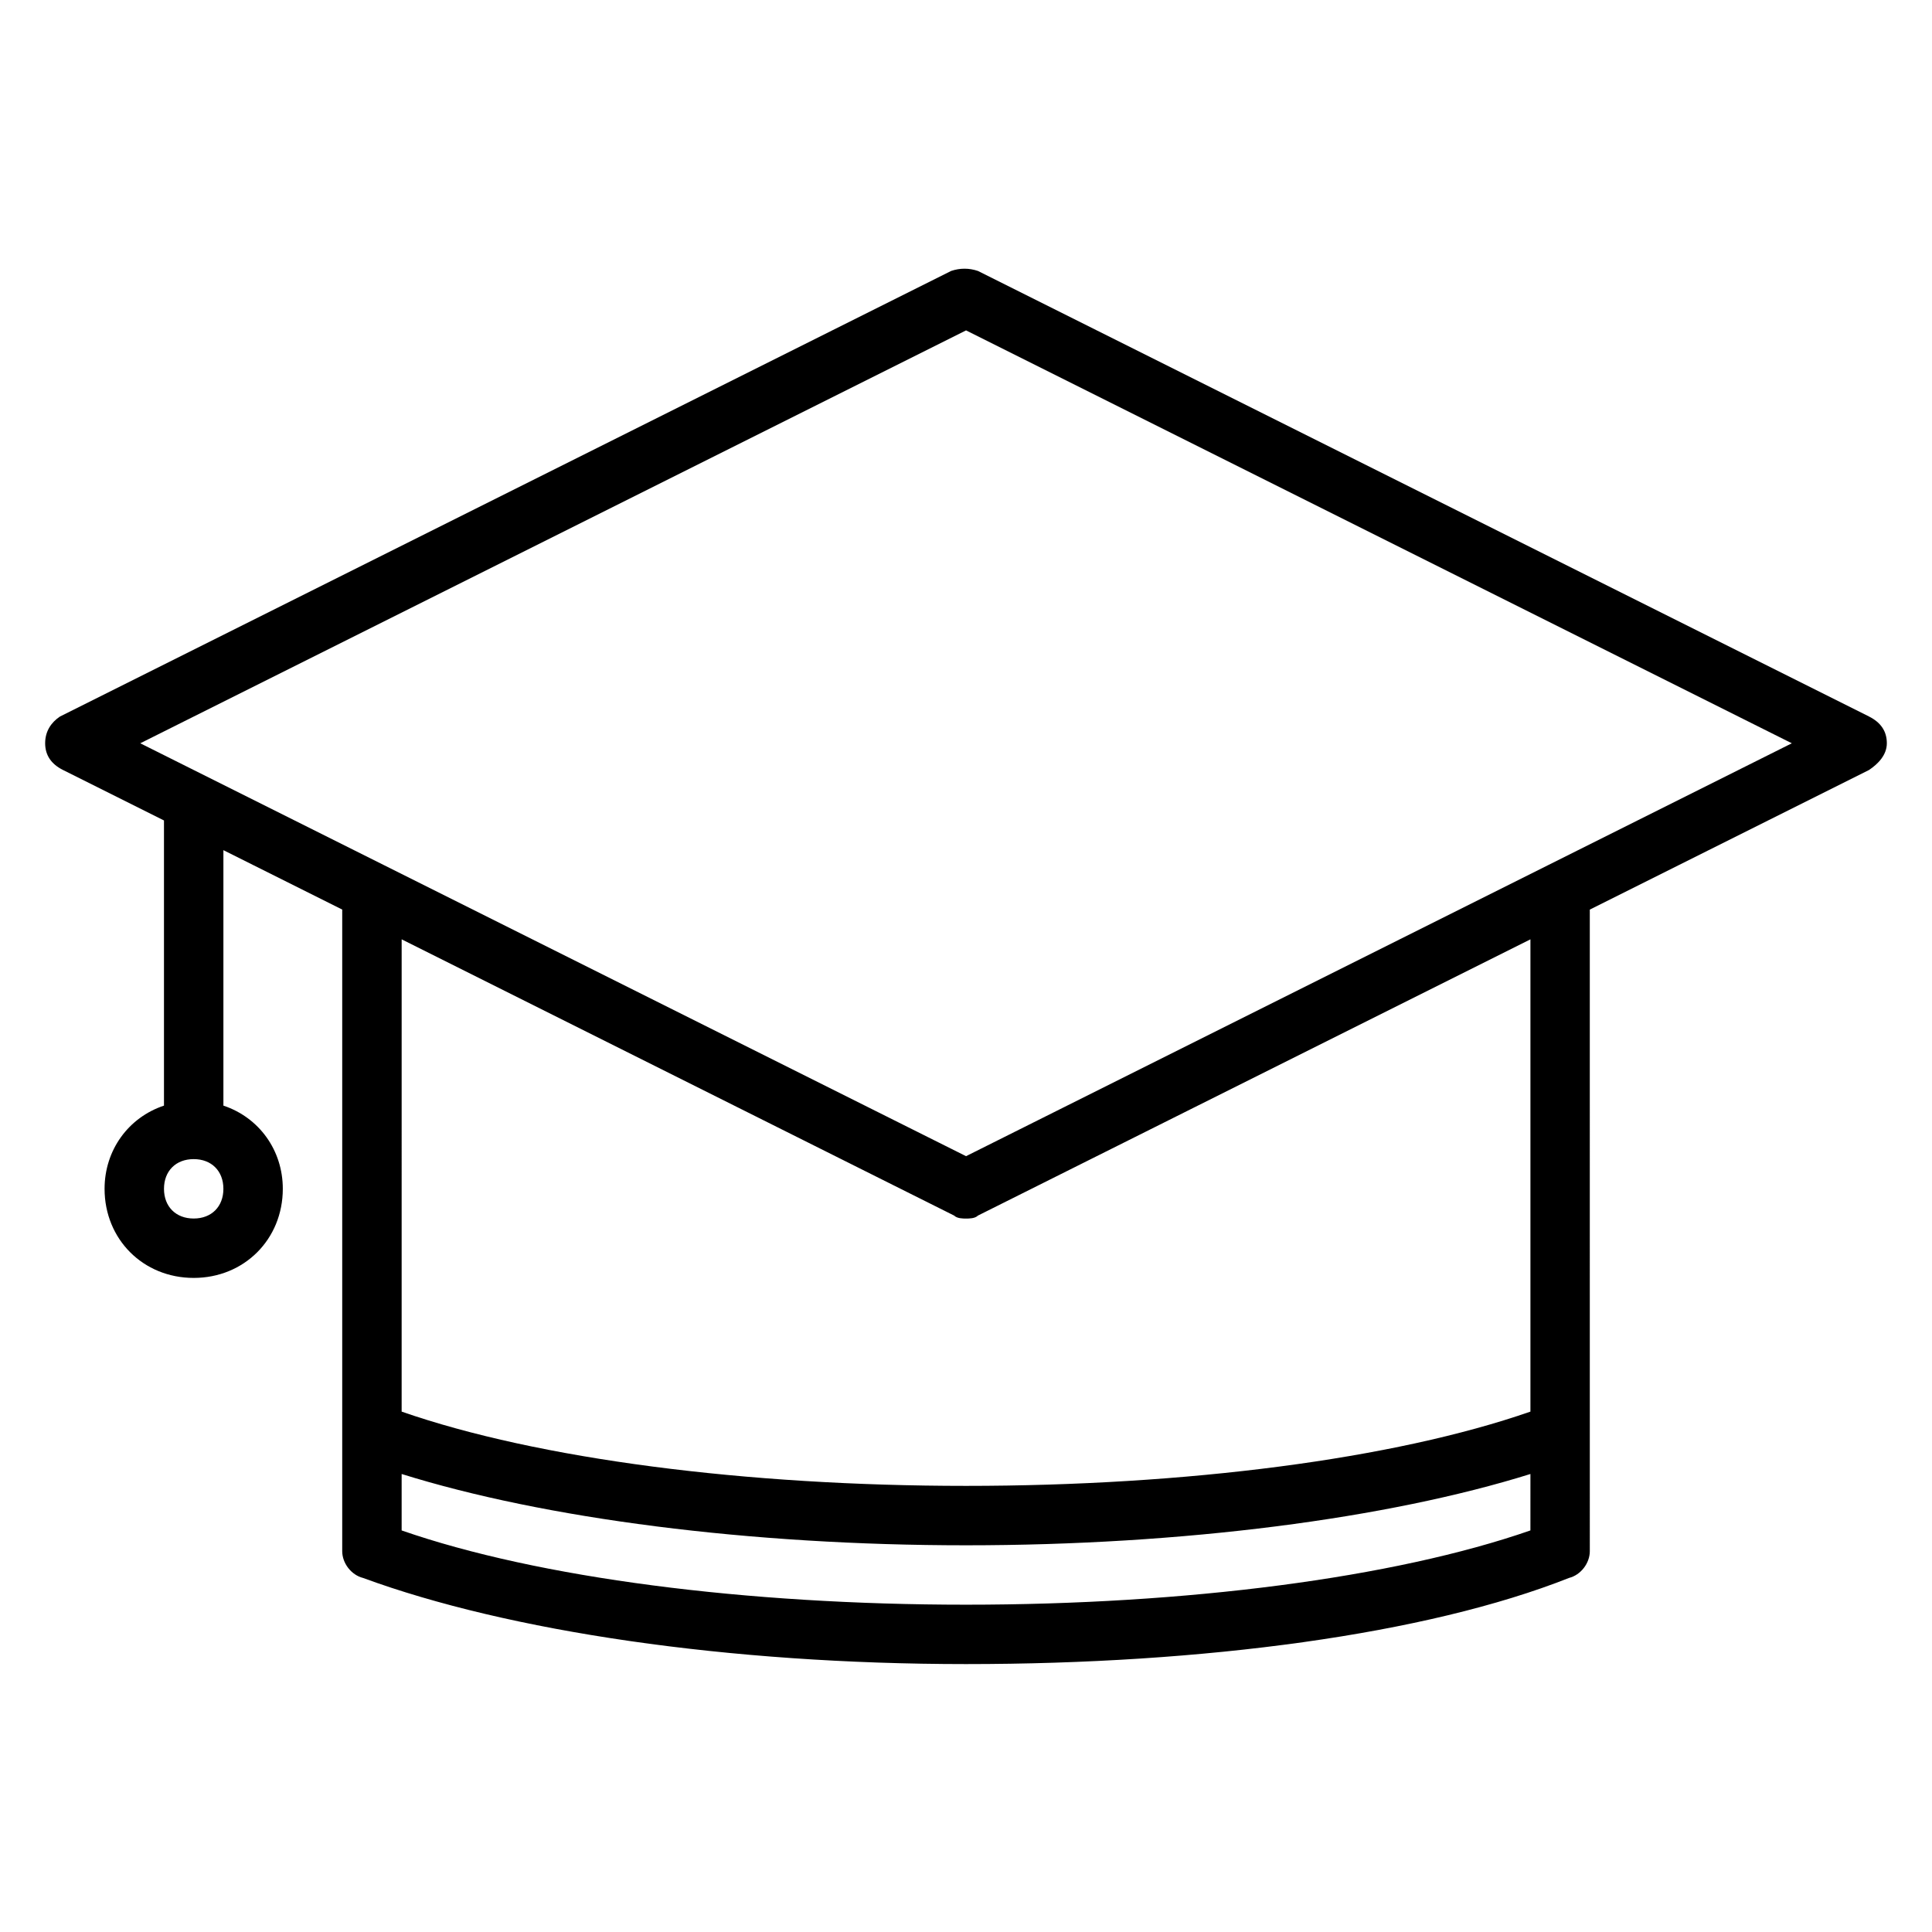
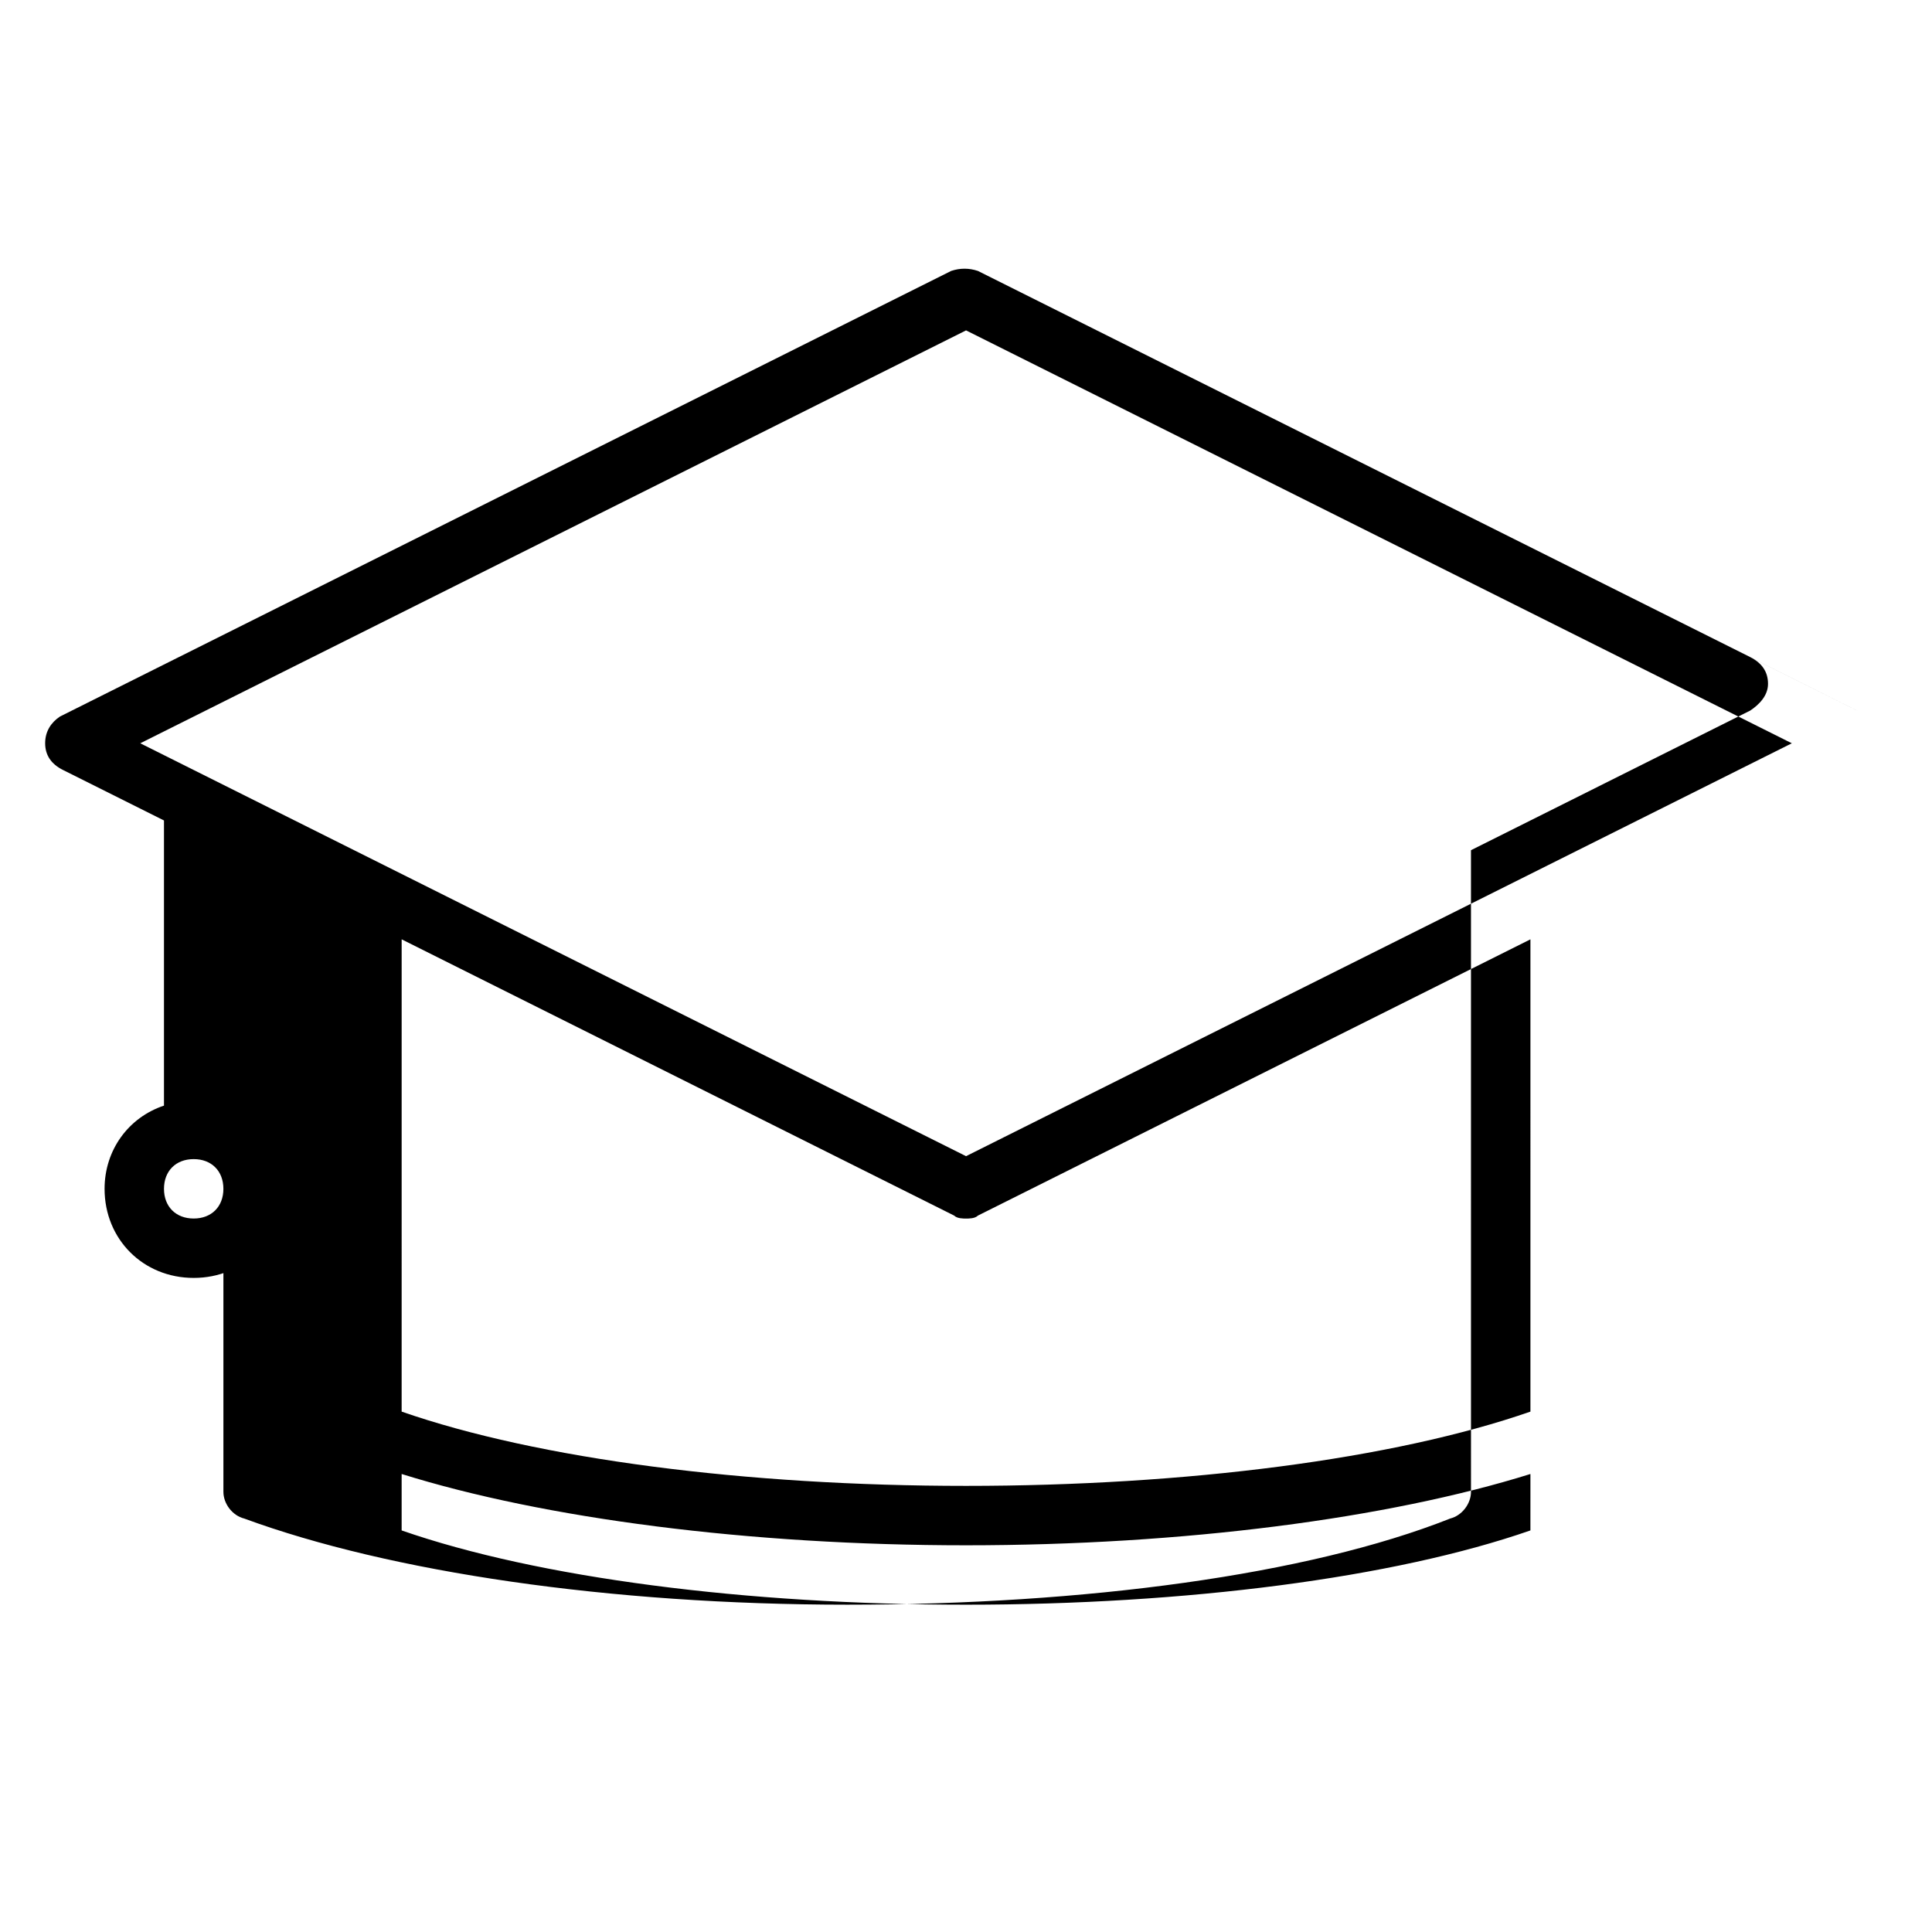
<svg xmlns="http://www.w3.org/2000/svg" fill="#000000" width="800px" height="800px" version="1.1" viewBox="144 144 512 512">
-   <path d="m639.31 333.88-236.16-118.08c-2.363-0.789-4.723-0.789-7.086 0l-236.16 118.08c-2.363 1.574-3.938 3.934-3.938 7.082 0 3.148 1.574 5.512 4.723 7.086l26.766 13.383v75.57c-9.445 3.148-15.742 11.809-15.742 22.043 0 13.383 10.234 23.617 23.617 23.617s23.617-10.234 23.617-23.617c0-10.234-6.297-18.895-15.742-22.043v-67.699l31.488 15.742v170.04c0 3.148 2.363 6.297 5.512 7.086 38.574 14.168 96.824 22.828 159.8 22.828 62.977 0 122.02-7.871 159.8-22.828 3.148-0.789 5.512-3.938 5.512-7.086l-0.004-170.03 73.996-37c2.363-1.574 4.723-3.938 4.723-7.086 0-3.148-1.574-5.508-4.723-7.082zm-443.98 133.04c-4.723 0-7.871-3.148-7.871-7.871 0-4.723 3.148-7.871 7.871-7.871 4.723 0 7.871 3.148 7.871 7.871 0.004 4.723-3.144 7.871-7.871 7.871zm204.68 102.34c-58.254 0-113.36-7.086-149.57-19.68v-14.957c37.785 11.809 92.102 18.895 149.57 18.895 57.465 0 111.78-7.086 149.57-18.895l-0.004 14.957c-36.211 12.598-91.316 19.68-149.57 19.68zm149.57-51.168c-36.211 12.594-91.316 19.68-149.57 19.68s-113.36-7.086-149.57-19.68l0.004-125.16 146.42 73.211c0.789 0.789 2.363 0.789 3.148 0.789 0.789 0 2.363 0 3.148-0.789l146.42-73.211zm4.723-144.84-154.29 77.145-218.84-109.42 218.84-109.42 218.84 109.42z" />
+   <path d="m639.31 333.88-236.16-118.08c-2.363-0.789-4.723-0.789-7.086 0l-236.16 118.08c-2.363 1.574-3.938 3.934-3.938 7.082 0 3.148 1.574 5.512 4.723 7.086l26.766 13.383v75.57c-9.445 3.148-15.742 11.809-15.742 22.043 0 13.383 10.234 23.617 23.617 23.617s23.617-10.234 23.617-23.617c0-10.234-6.297-18.895-15.742-22.043v-67.699v170.04c0 3.148 2.363 6.297 5.512 7.086 38.574 14.168 96.824 22.828 159.8 22.828 62.977 0 122.02-7.871 159.8-22.828 3.148-0.789 5.512-3.938 5.512-7.086l-0.004-170.03 73.996-37c2.363-1.574 4.723-3.938 4.723-7.086 0-3.148-1.574-5.508-4.723-7.082zm-443.98 133.04c-4.723 0-7.871-3.148-7.871-7.871 0-4.723 3.148-7.871 7.871-7.871 4.723 0 7.871 3.148 7.871 7.871 0.004 4.723-3.144 7.871-7.871 7.871zm204.68 102.34c-58.254 0-113.36-7.086-149.57-19.68v-14.957c37.785 11.809 92.102 18.895 149.57 18.895 57.465 0 111.78-7.086 149.57-18.895l-0.004 14.957c-36.211 12.598-91.316 19.68-149.57 19.68zm149.57-51.168c-36.211 12.594-91.316 19.68-149.57 19.68s-113.36-7.086-149.57-19.68l0.004-125.16 146.42 73.211c0.789 0.789 2.363 0.789 3.148 0.789 0.789 0 2.363 0 3.148-0.789l146.42-73.211zm4.723-144.84-154.29 77.145-218.84-109.42 218.84-109.42 218.84 109.42z" />
</svg>